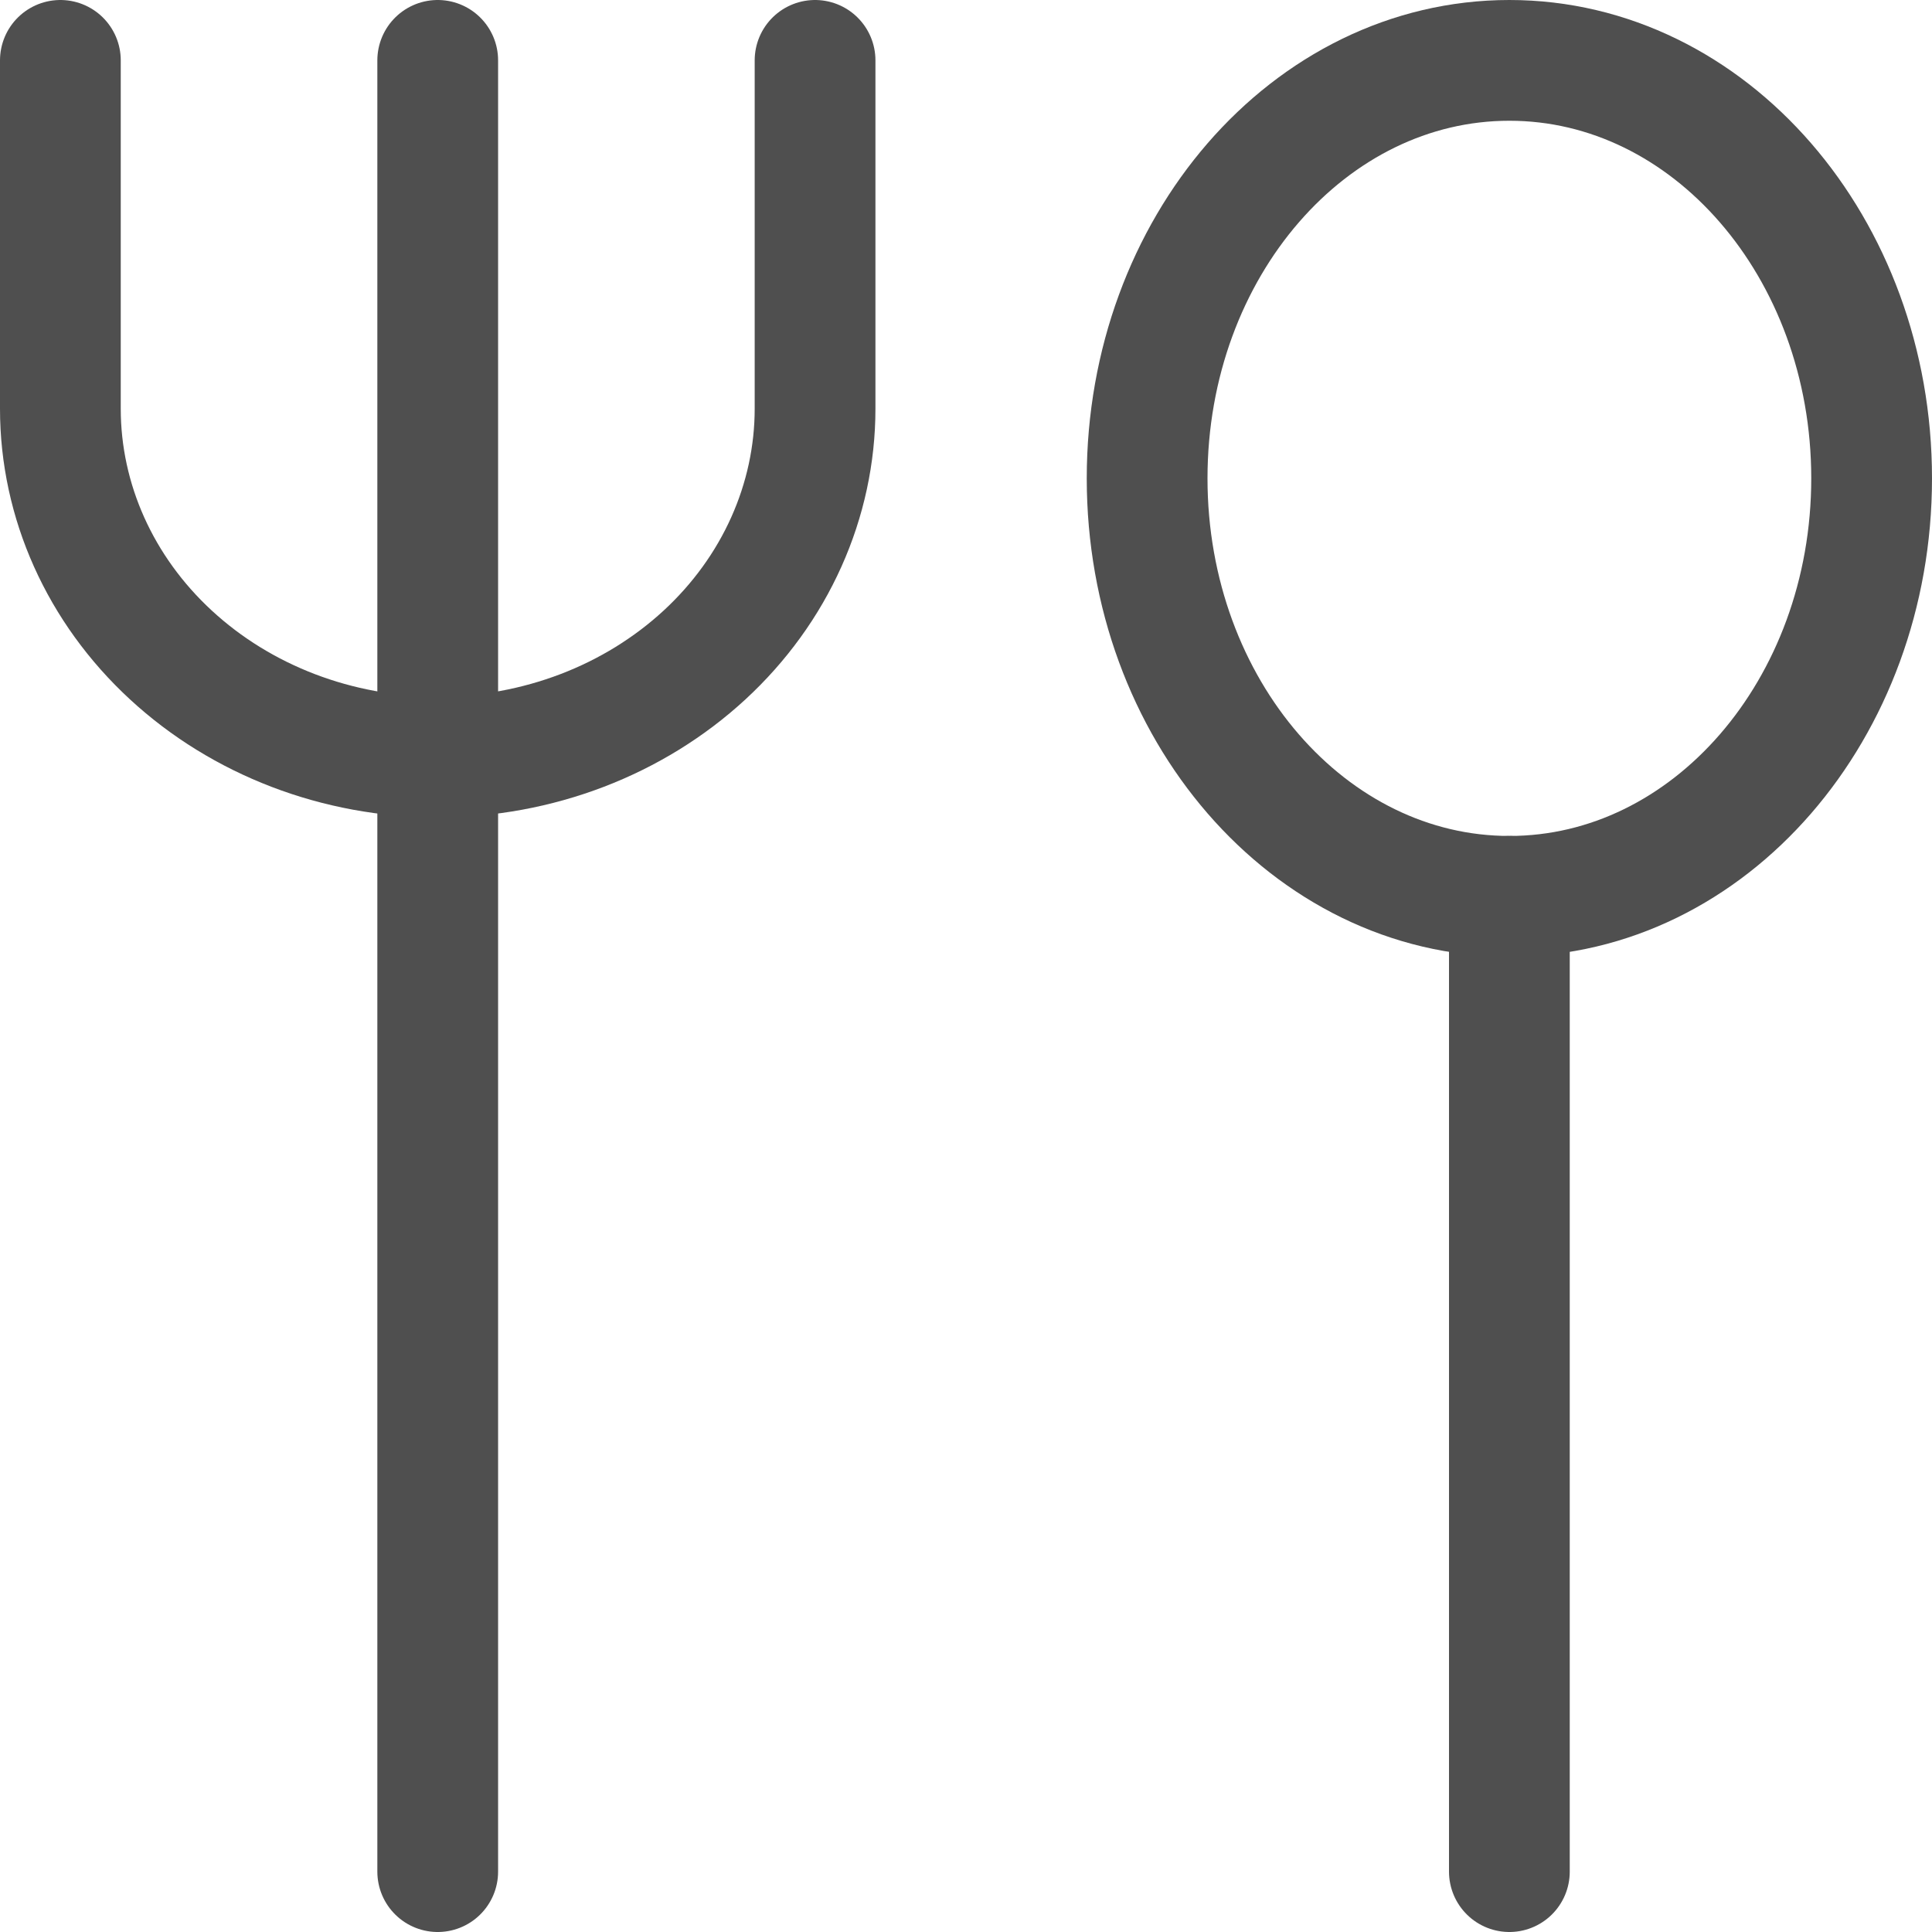
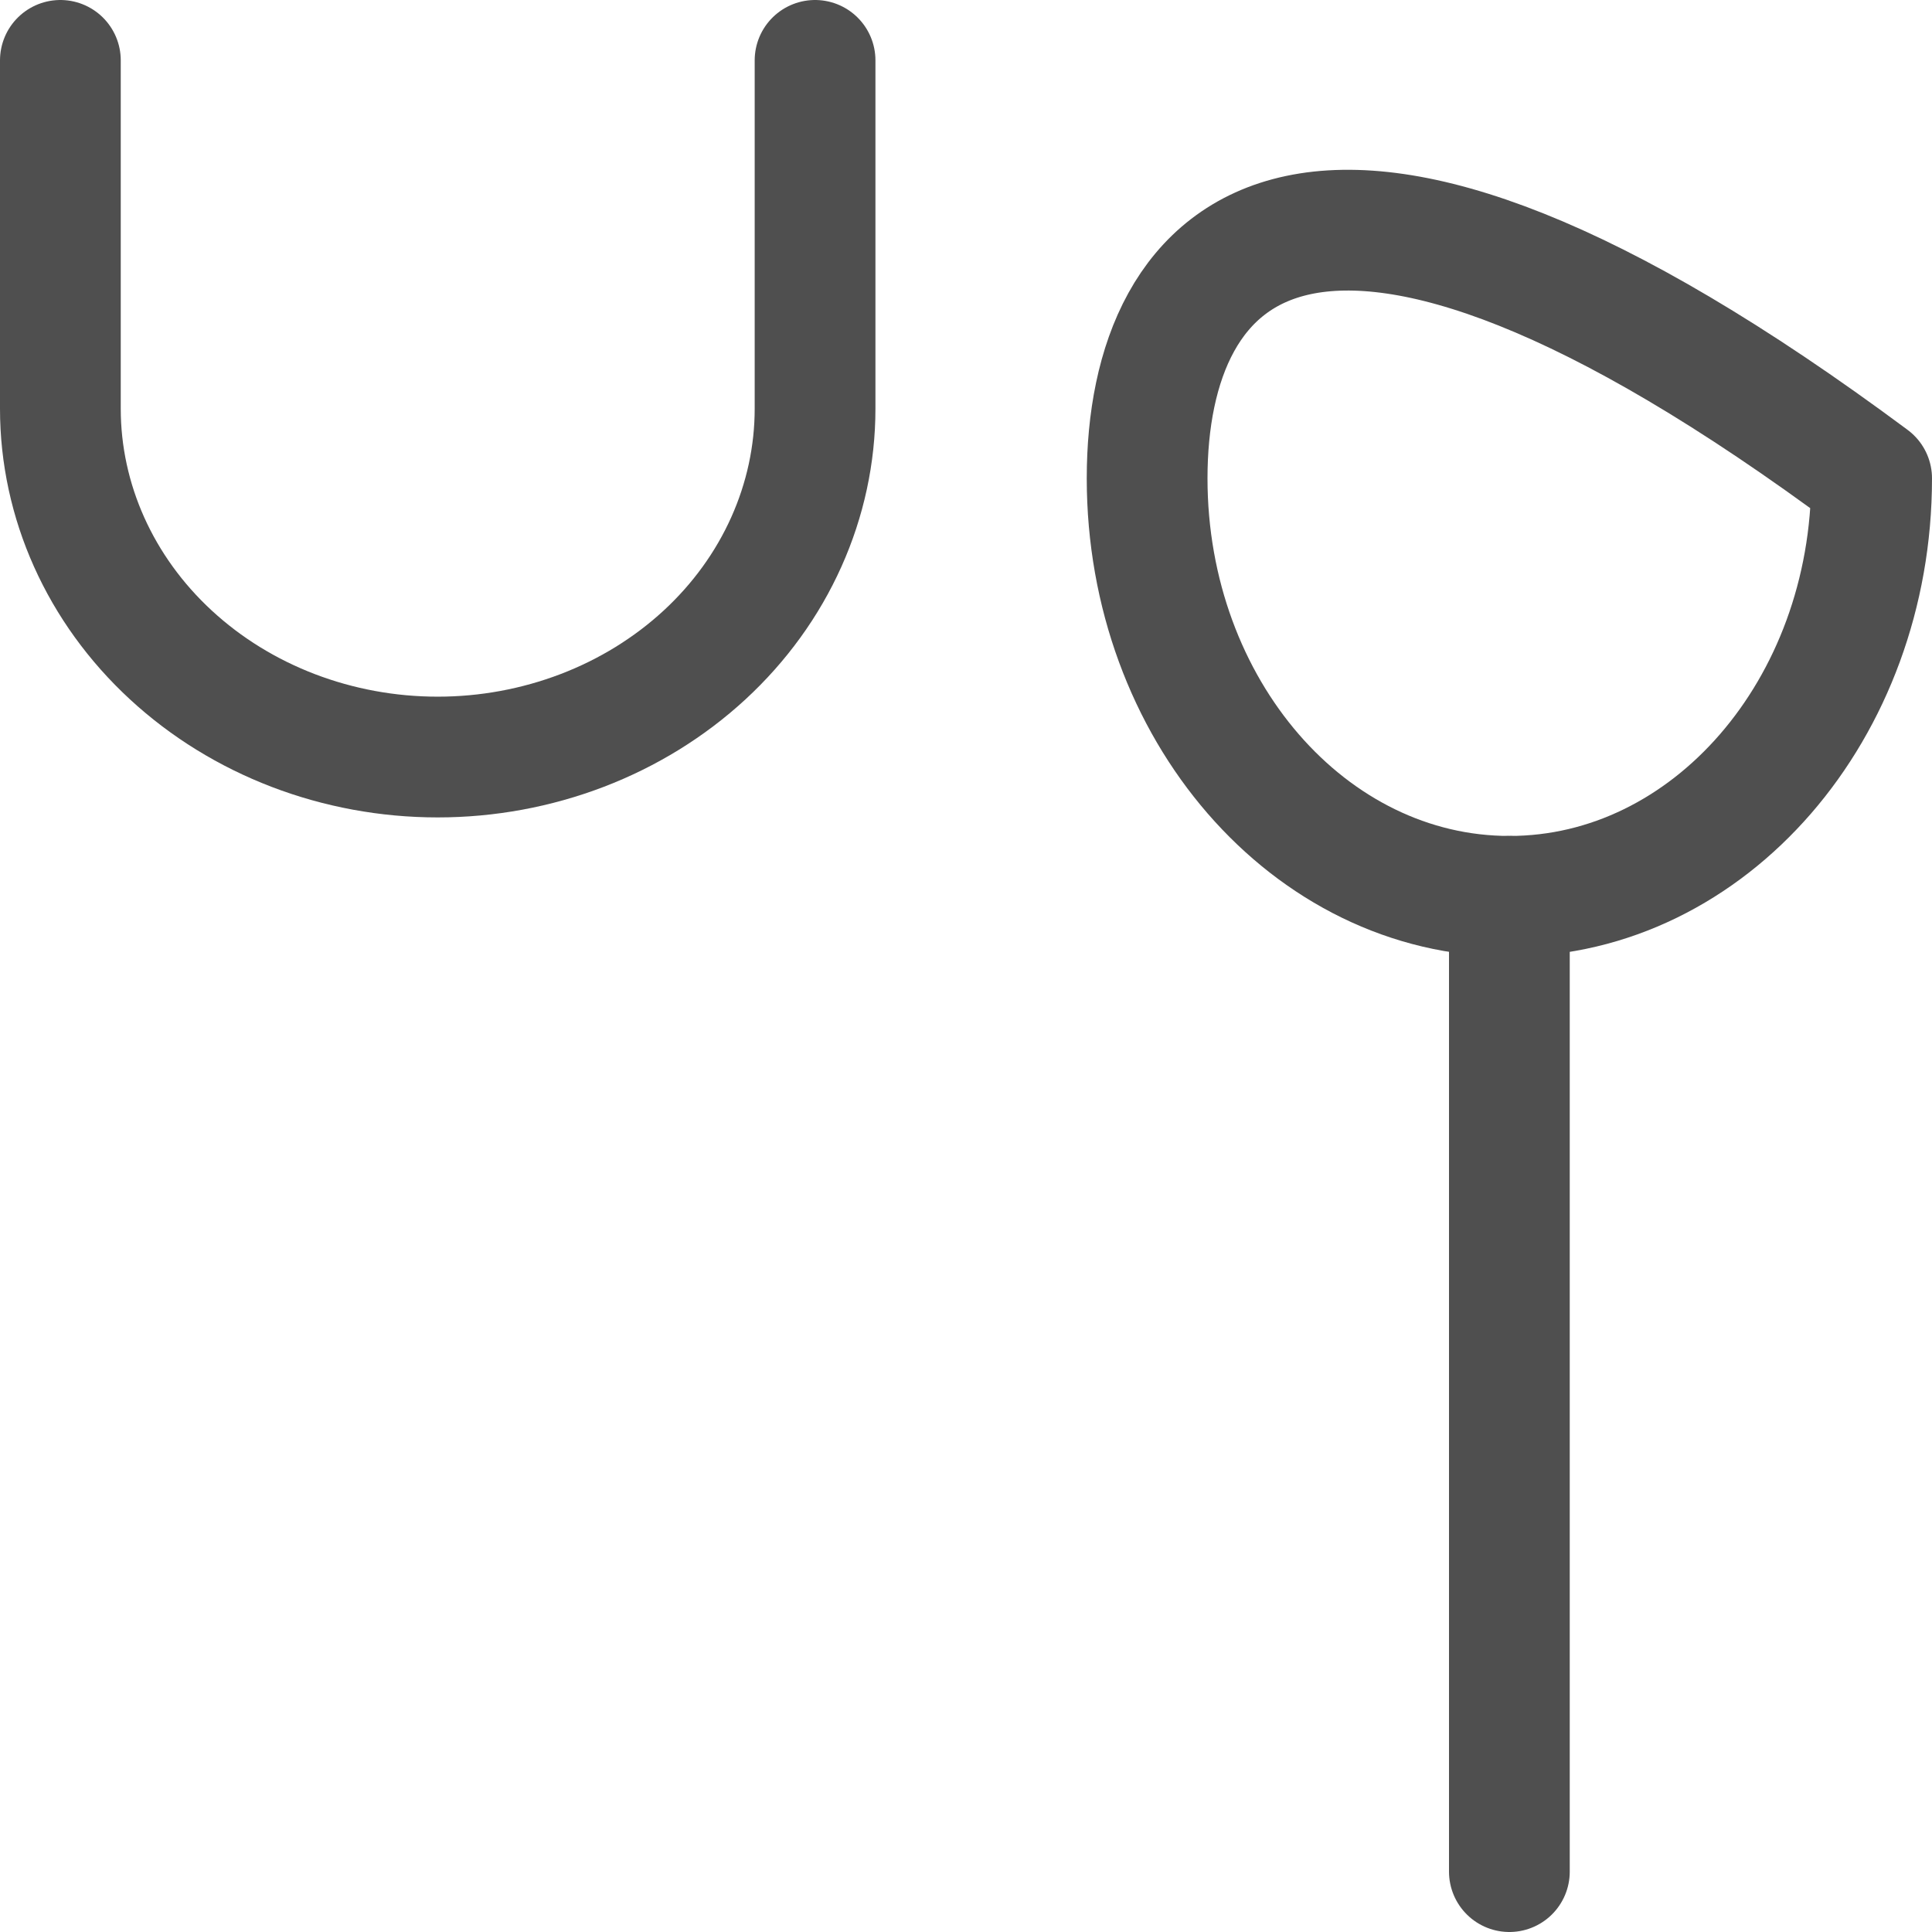
<svg xmlns="http://www.w3.org/2000/svg" width="32" height="32" viewBox="0 0 32 32" fill="none">
-   <path d="M25 14.846C28.312 14.846 31 11.747 31 7.923C31 4.099 28.312 1 25 1C21.687 1 19 4.099 19 7.923C19 11.747 21.687 14.846 25 14.846Z" stroke="#4F4F4F" stroke-width="2" stroke-linecap="round" stroke-linejoin="round" />
+   <path d="M25 14.846C28.312 14.846 31 11.747 31 7.923C21.687 1 19 4.099 19 7.923C19 11.747 21.687 14.846 25 14.846Z" stroke="#4F4F4F" stroke-width="2" stroke-linecap="round" stroke-linejoin="round" />
  <path d="M25 14.846V31" stroke="#4F4F4F" stroke-width="2" stroke-linecap="round" stroke-linejoin="round" />
-   <path d="M7.25 1V31" stroke="#4F4F4F" stroke-width="2" stroke-linecap="round" stroke-linejoin="round" />
  <path d="M13.5 1V6.769C13.5 7.527 13.338 8.277 13.024 8.977C12.71 9.677 12.25 10.313 11.669 10.849C11.089 11.384 10.4 11.809 9.642 12.099C8.883 12.389 8.071 12.539 7.25 12.539C5.592 12.539 4.003 11.931 2.831 10.849C1.658 9.767 1 8.299 1 6.769V1" stroke="#4F4F4F" stroke-width="2" stroke-linecap="round" stroke-linejoin="round" />
</svg>